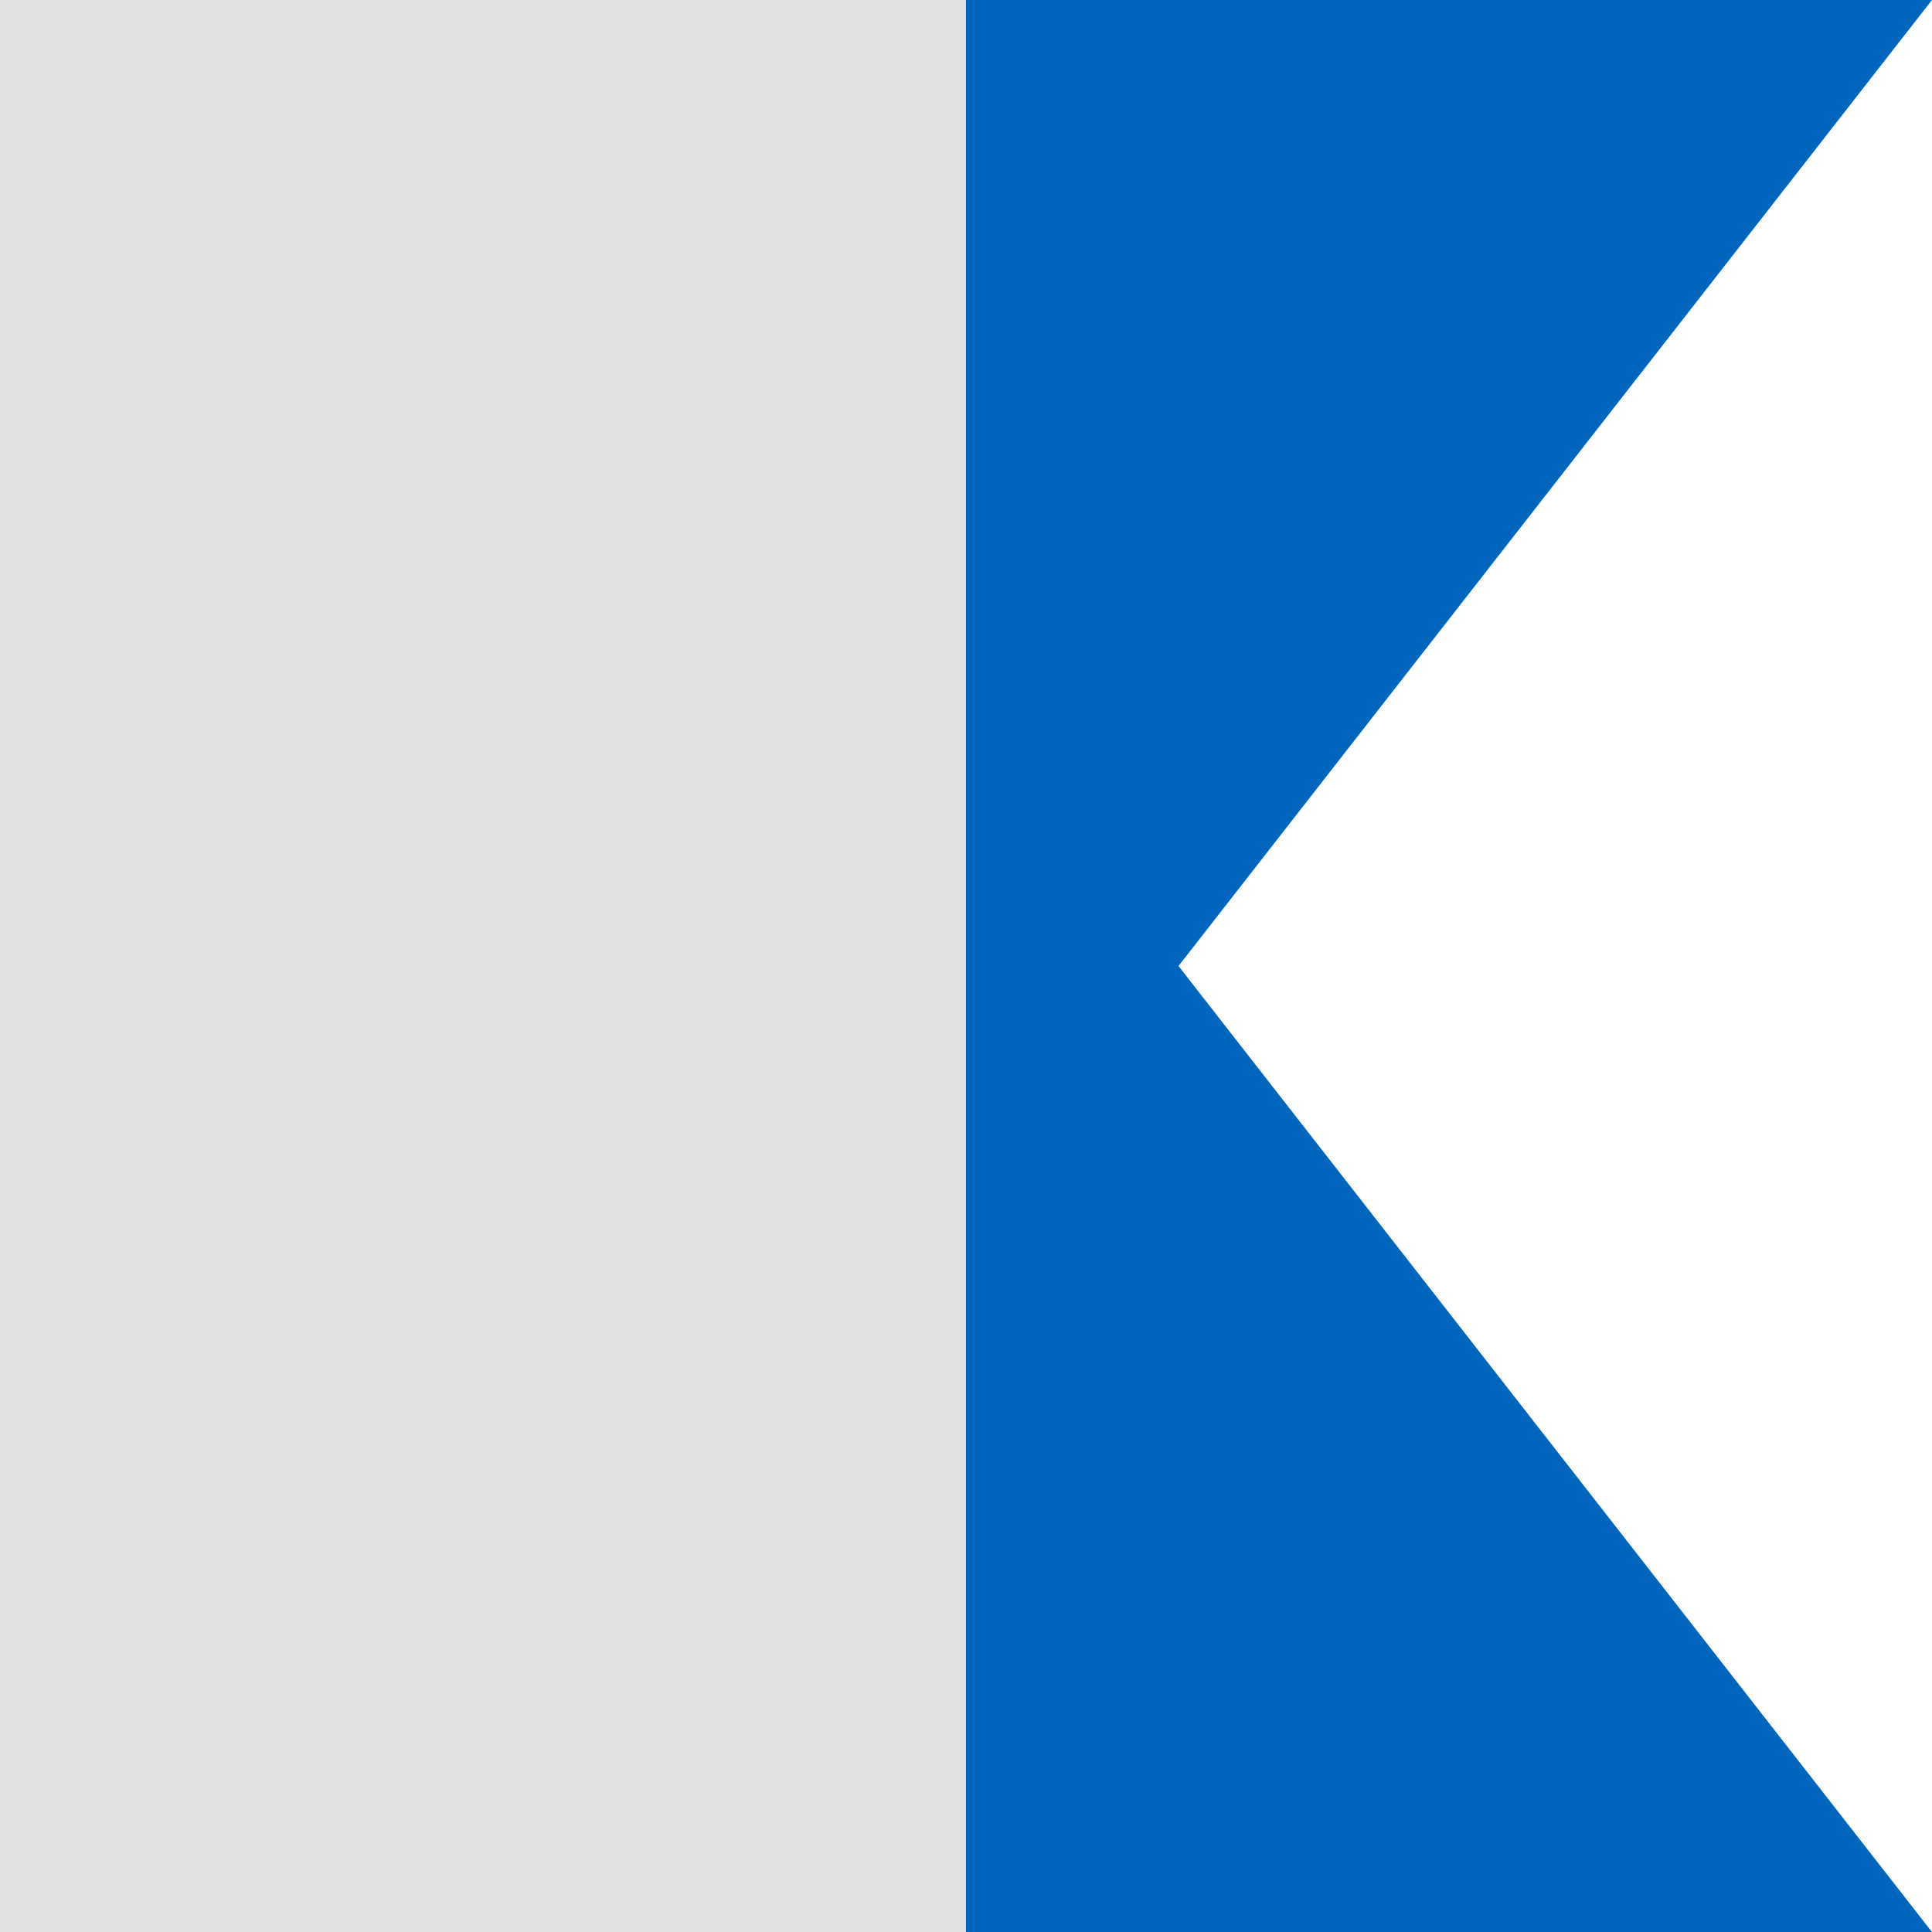
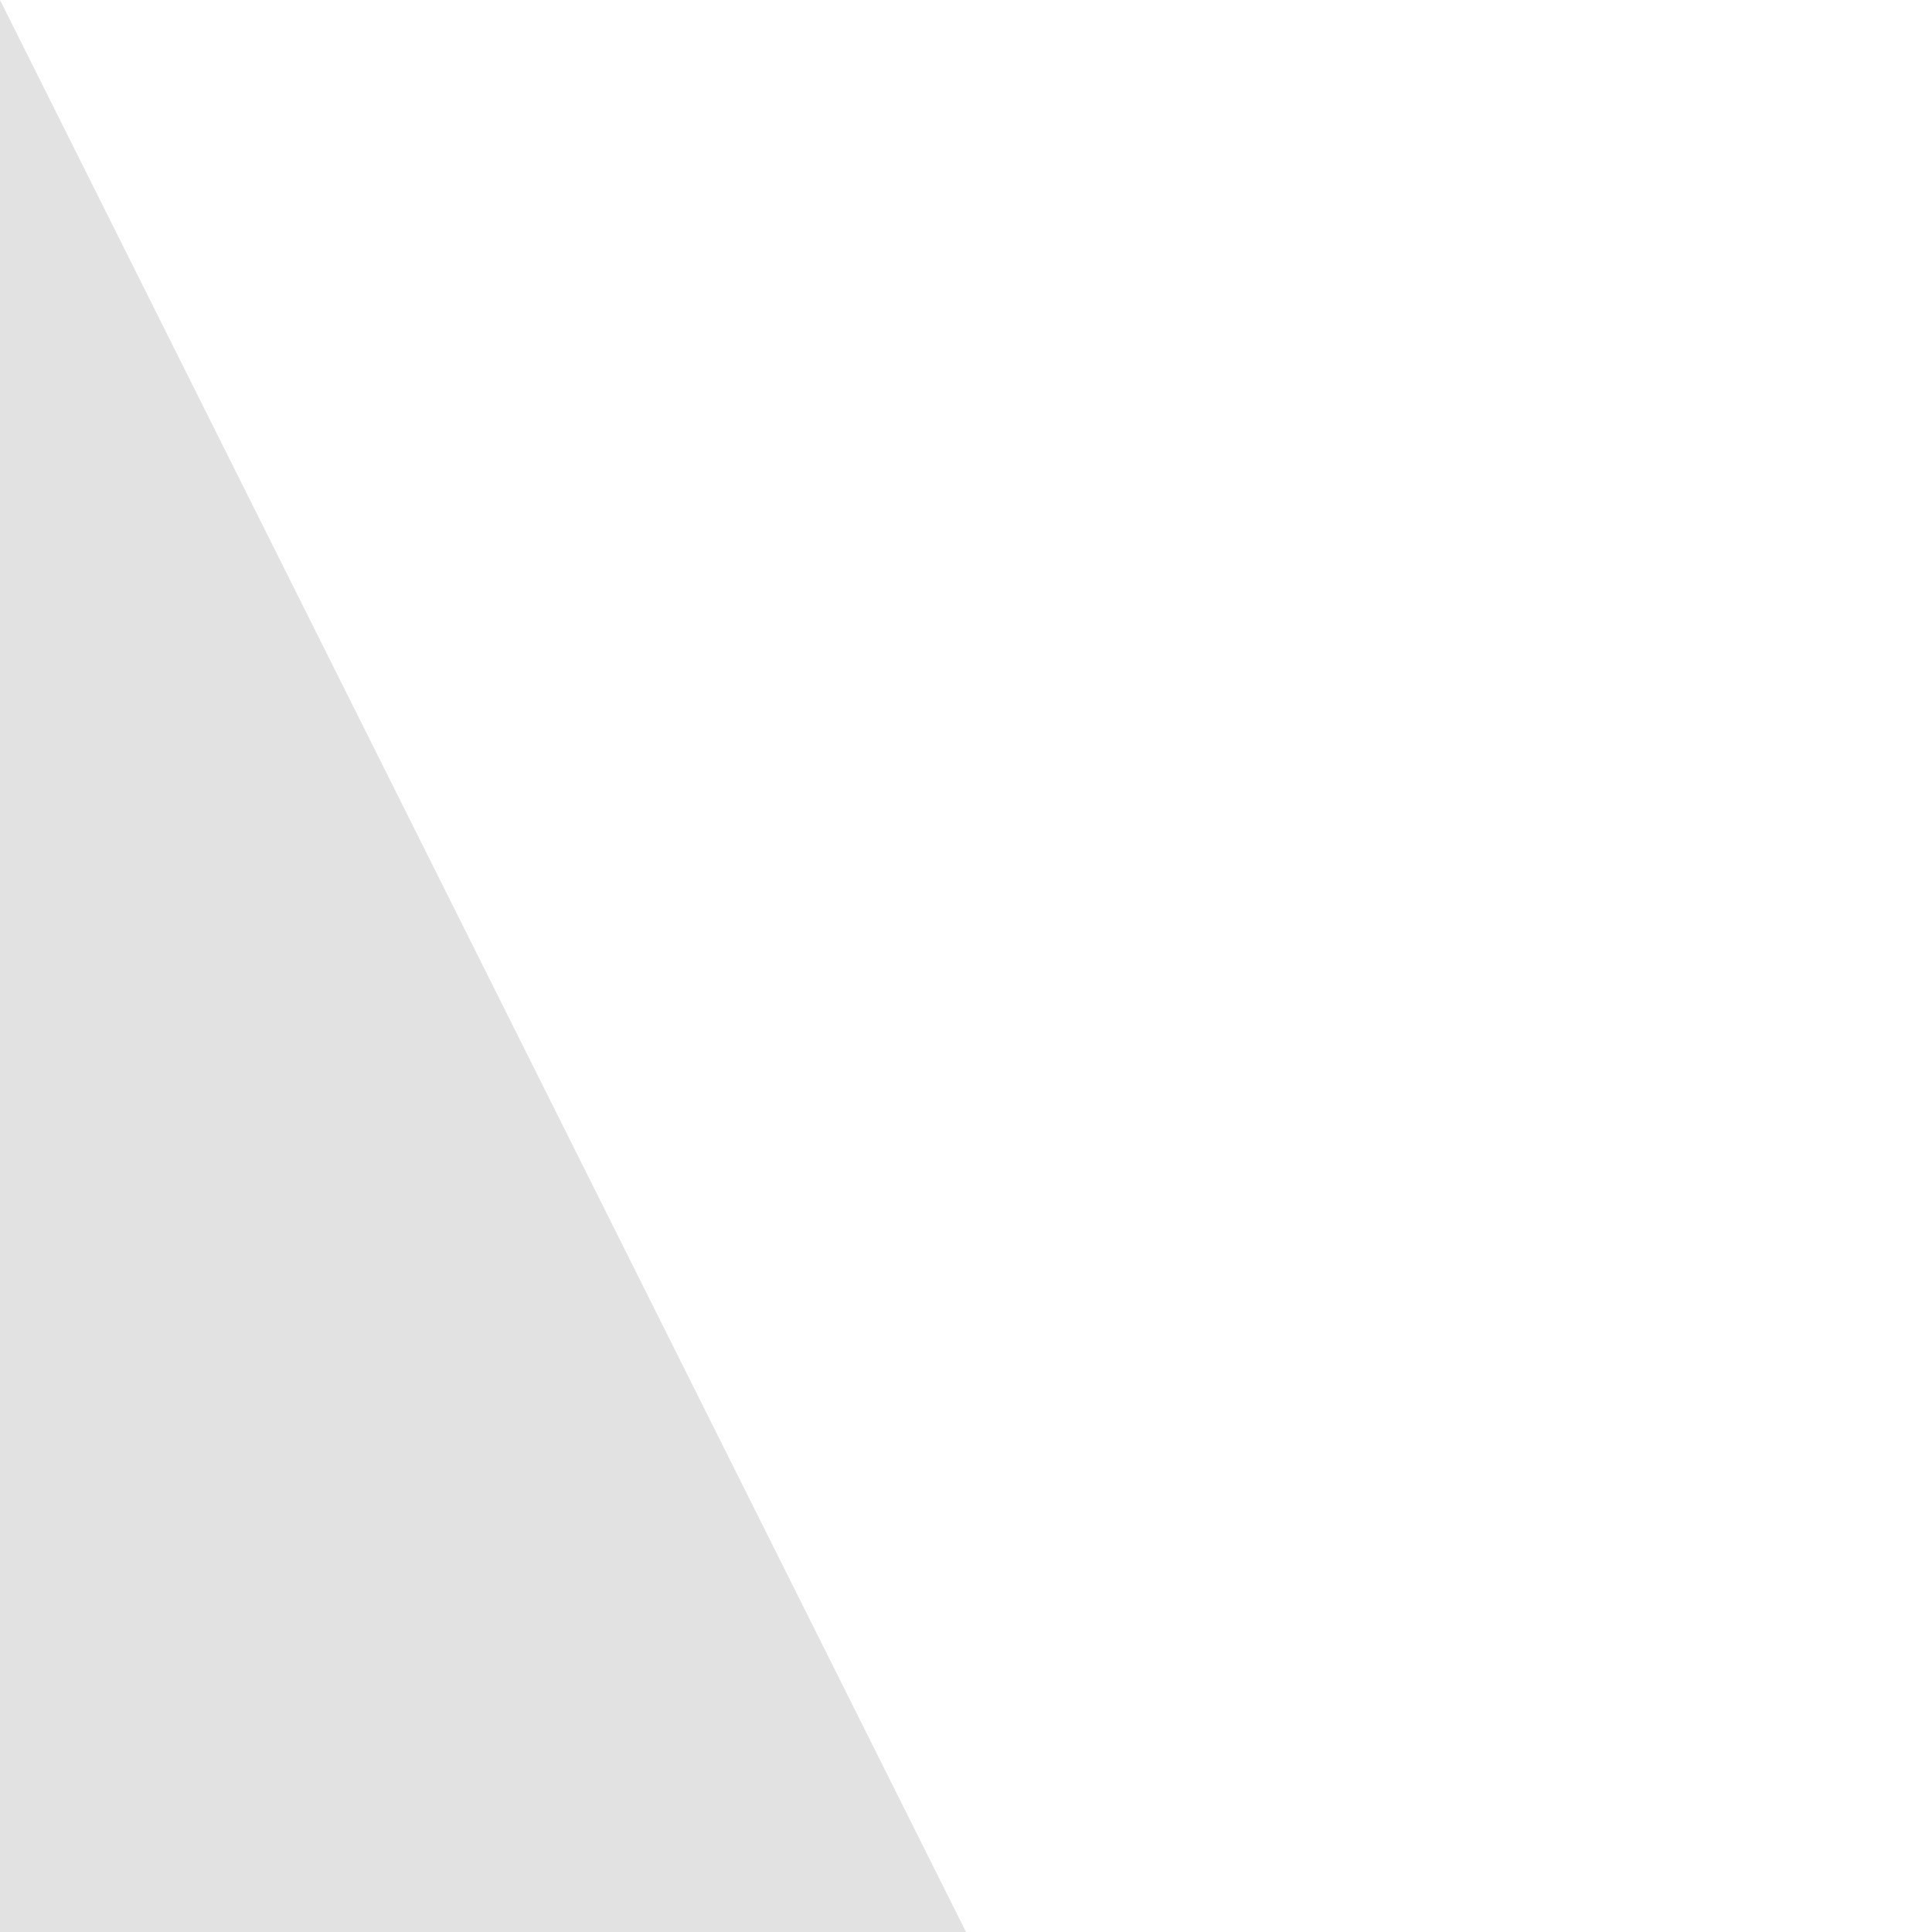
<svg xmlns="http://www.w3.org/2000/svg" width="37.268" height="37.268" viewBox="0 0 37.268 37.268">
  <g id="Group_21723" data-name="Group 21723" transform="translate(-311 -3202.379)">
-     <path id="Path_6849" data-name="Path 6849" d="M0,0V37.268H18.634V0Z" transform="translate(311 3202.379)" fill="#e2e2e2" />
-     <path id="Path_6850" data-name="Path 6850" d="M50,0V37.268H68.634L54.1,18.634,68.634,0Z" transform="translate(279.633 3202.379)" fill="#0065bd" />
+     <path id="Path_6849" data-name="Path 6849" d="M0,0V37.268H18.634Z" transform="translate(311 3202.379)" fill="#e2e2e2" />
  </g>
</svg>